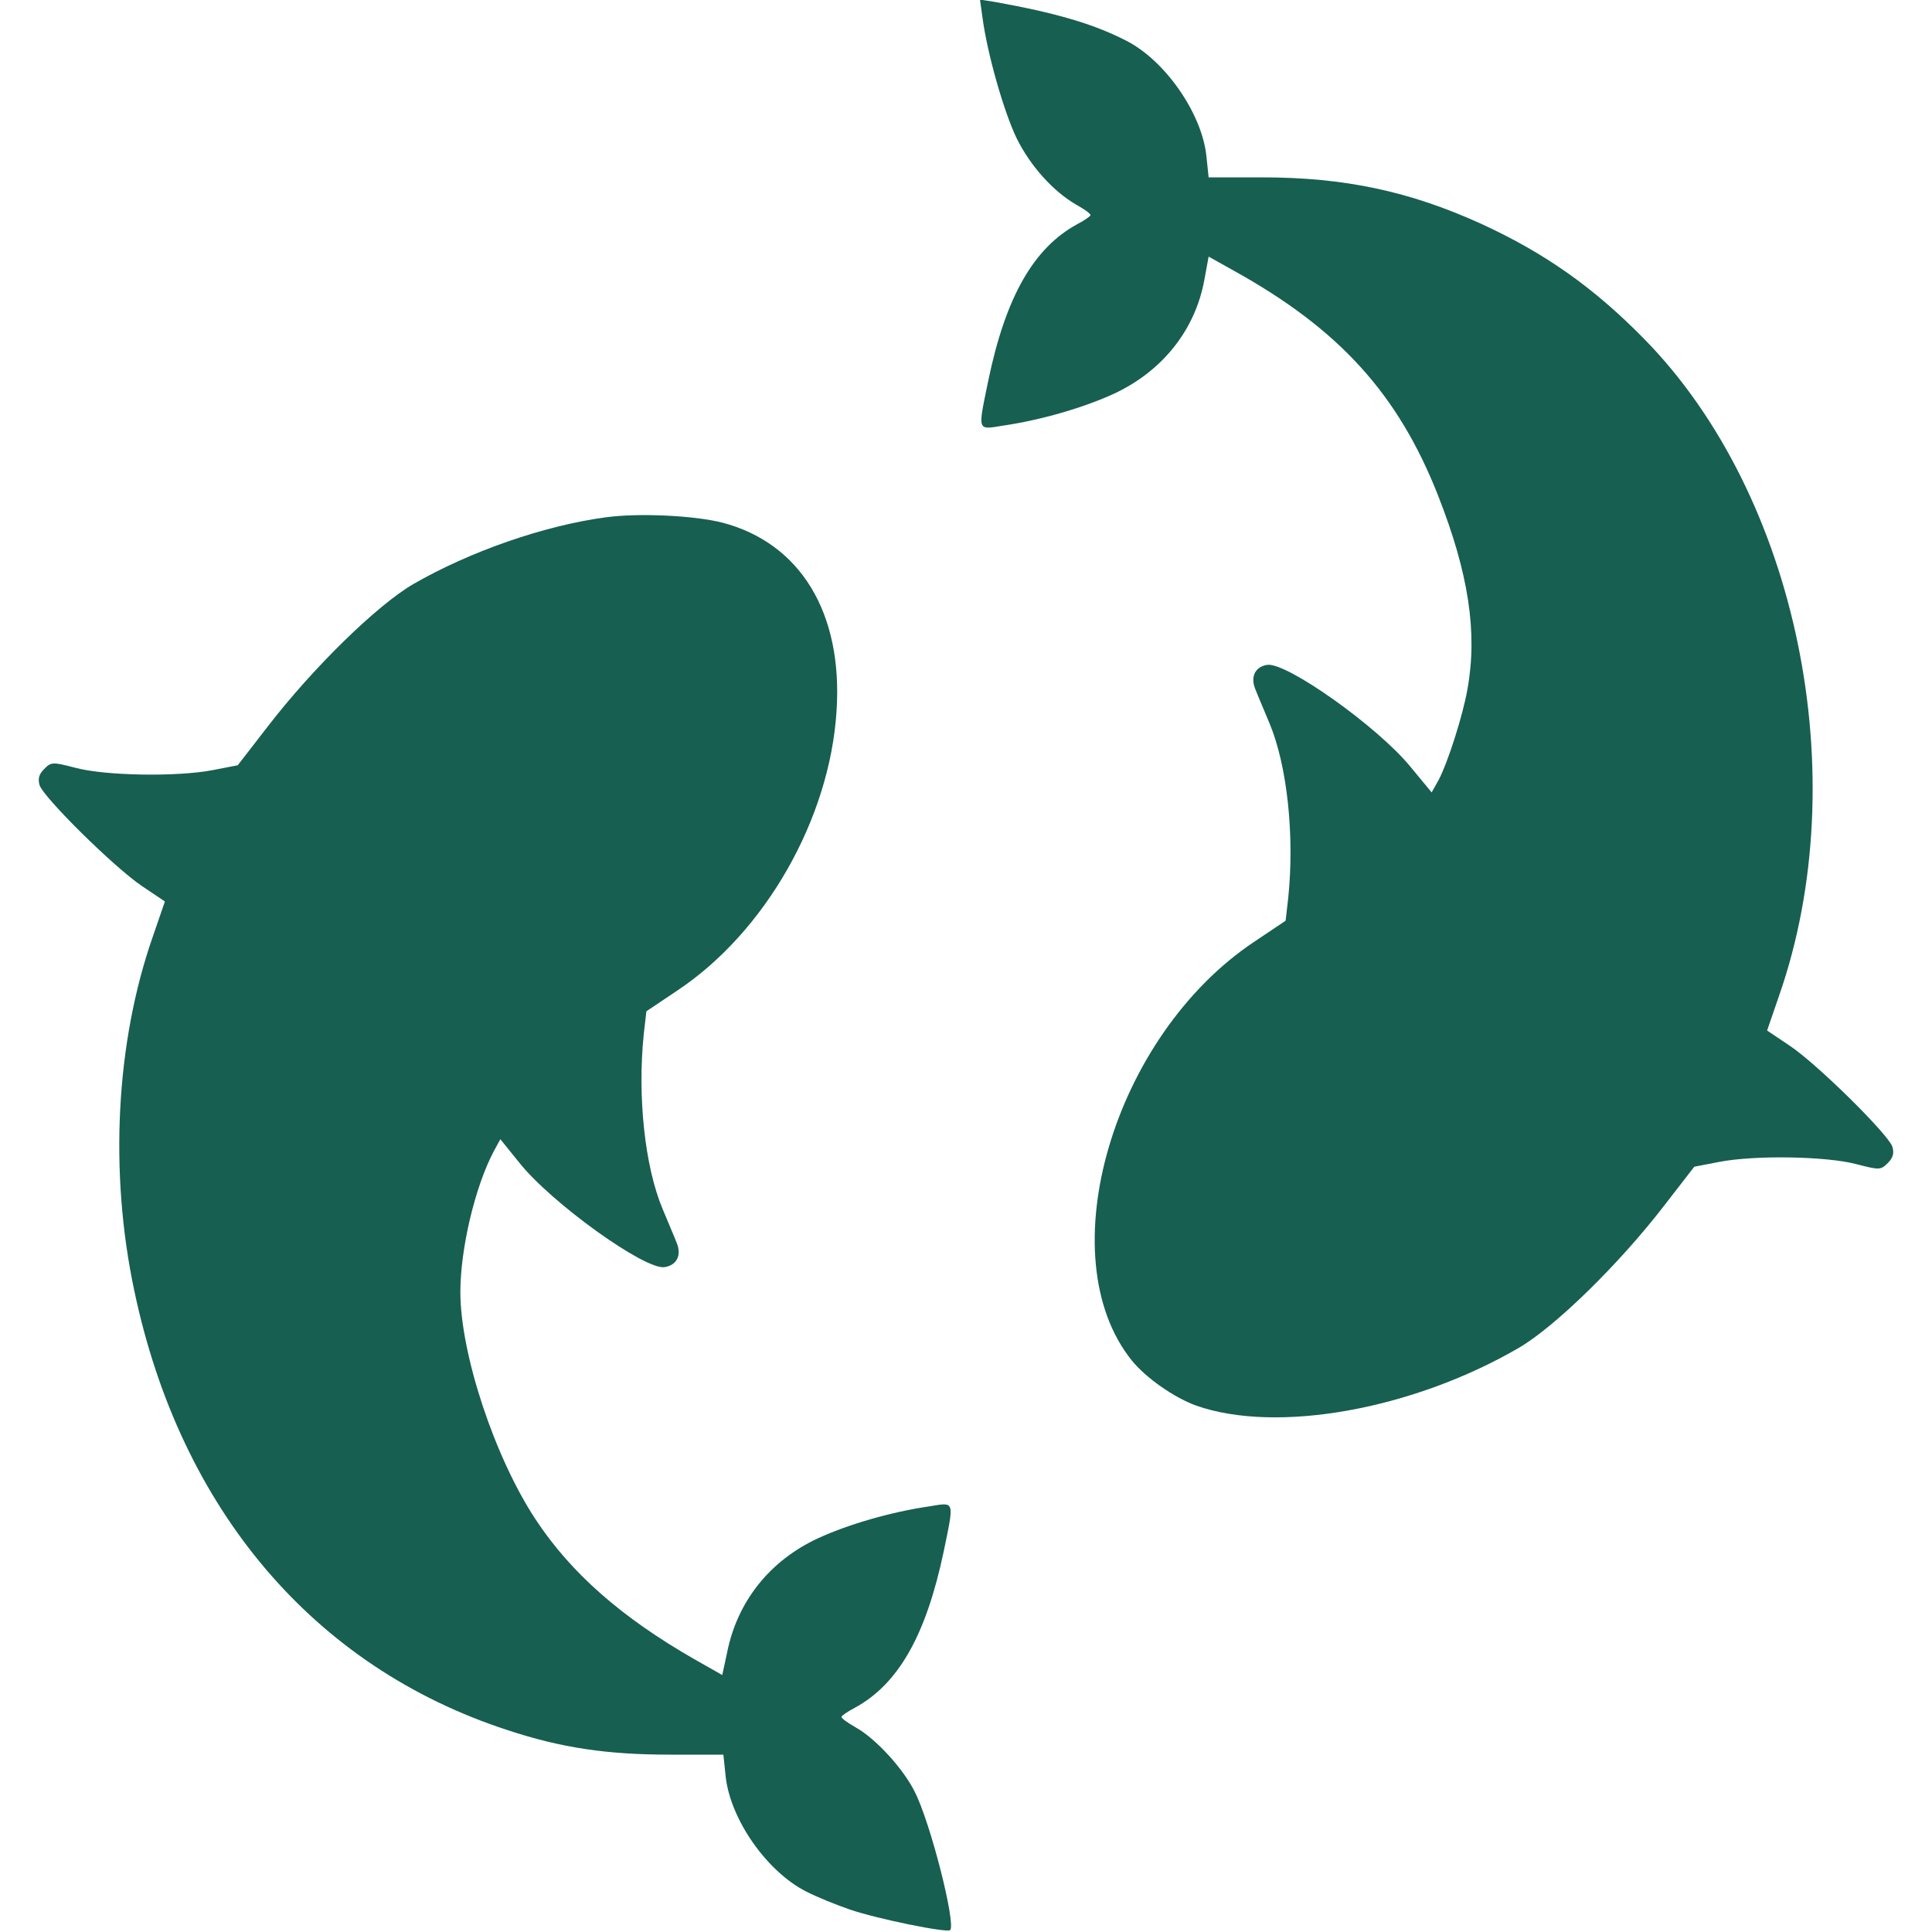
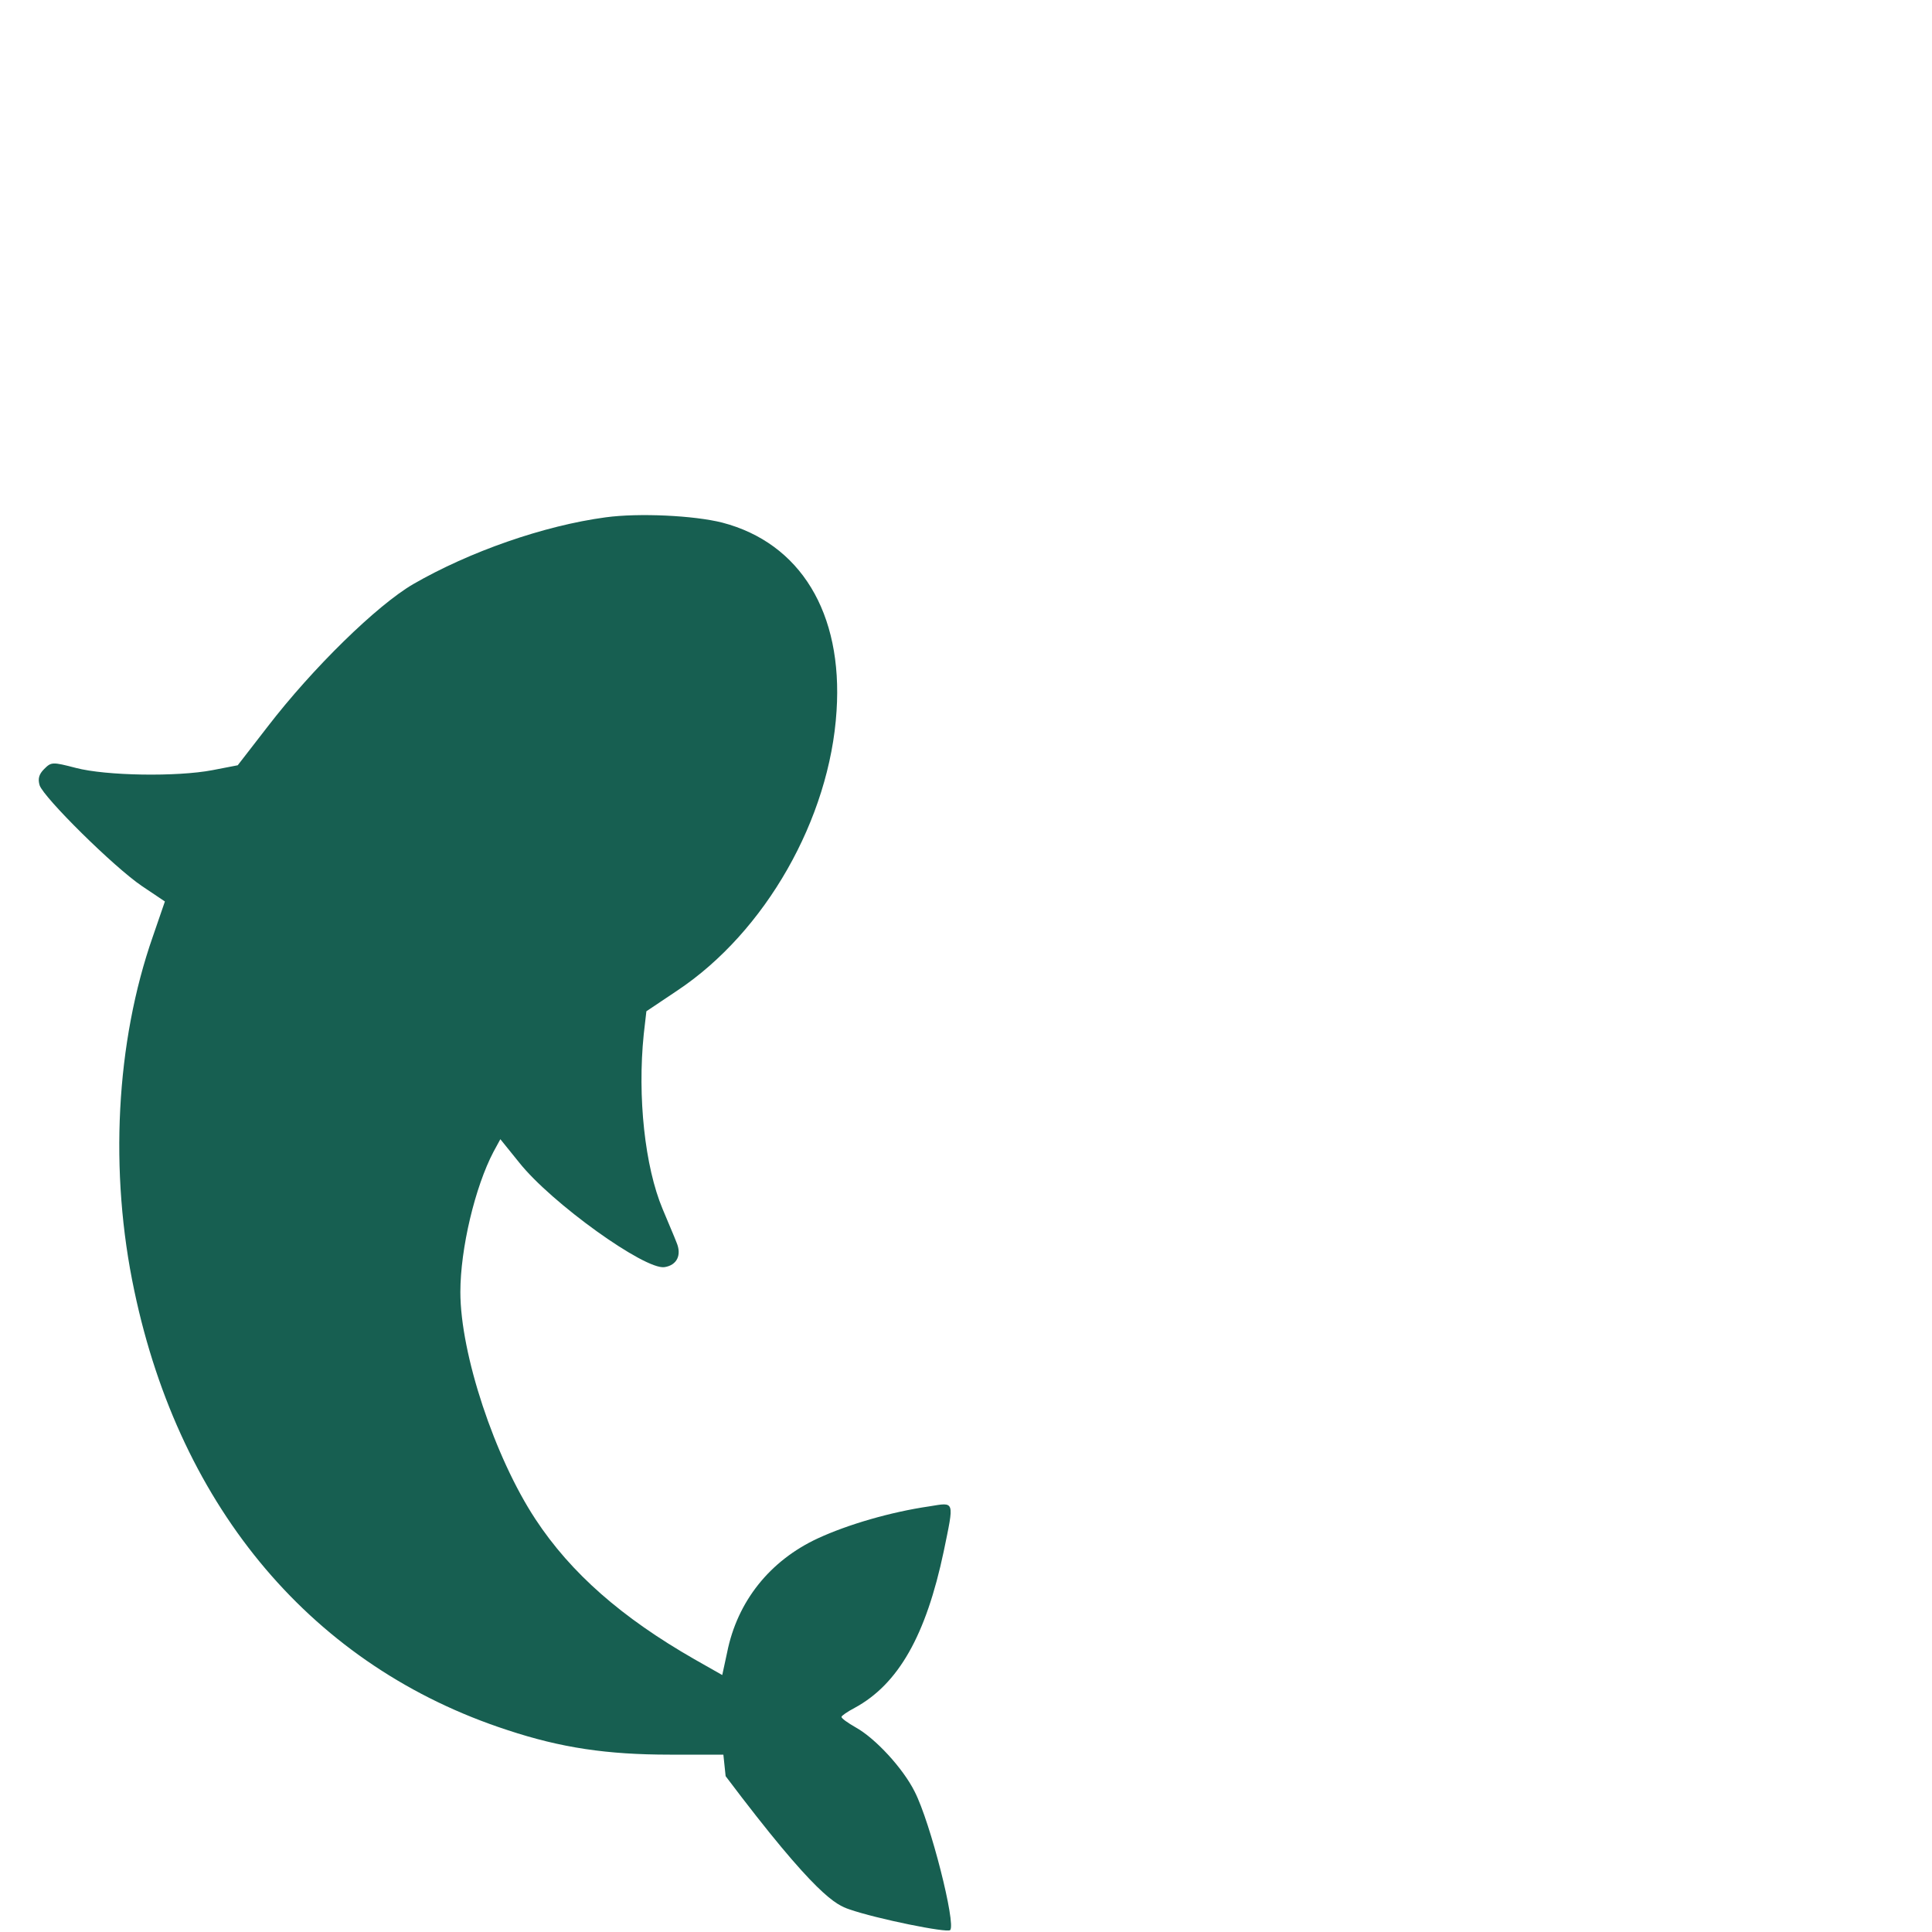
<svg xmlns="http://www.w3.org/2000/svg" width="60" height="60" viewBox="0 0 60 60" fill="none">
  <g clip-path="url(#clip0_208_105)">
-     <path d="M30.516 0.574C30.668 1.688 31.172 3.457 31.57 4.289C32.004 5.168 32.719 5.953 33.434 6.363C33.668 6.492 33.867 6.633 33.867 6.68C33.867 6.715 33.68 6.844 33.457 6.961C32.098 7.699 31.23 9.223 30.691 11.824C30.363 13.418 30.34 13.348 31.148 13.219C32.344 13.043 33.668 12.656 34.605 12.223C36.105 11.52 37.125 10.242 37.406 8.672L37.535 7.969L38.309 8.402C41.59 10.219 43.418 12.234 44.66 15.387C45.609 17.801 45.891 19.641 45.574 21.398C45.434 22.207 44.965 23.684 44.672 24.234L44.461 24.609L43.793 23.801C42.773 22.559 39.949 20.555 39.352 20.648C38.977 20.707 38.824 21.023 38.988 21.41C39.059 21.598 39.258 22.055 39.422 22.453C39.973 23.766 40.207 25.934 40.008 27.879L39.926 28.594L38.965 29.238C34.57 32.156 32.555 39.012 35.145 42.246C35.59 42.797 36.469 43.406 37.148 43.652C39.645 44.531 43.863 43.781 47.168 41.859C48.293 41.203 50.285 39.258 51.691 37.43L52.617 36.234L53.402 36.082C54.504 35.871 56.707 35.906 57.645 36.152C58.371 36.34 58.406 36.34 58.629 36.117C58.793 35.953 58.828 35.812 58.77 35.613C58.641 35.227 56.461 33.07 55.594 32.484L54.879 32.004L55.254 30.914C57.621 24.117 55.828 15.387 51.07 10.535C49.5 8.93 47.965 7.852 45.996 6.949C43.781 5.941 41.754 5.508 39.199 5.508H37.535L37.465 4.84C37.324 3.516 36.176 1.863 34.957 1.254C33.949 0.738 32.777 0.398 30.891 0.059L30.434 -0.012L30.516 0.574Z" fill="#175F51" />
-     <path d="M18.809 16.066C16.887 16.324 14.578 17.133 12.832 18.141C11.707 18.797 9.715 20.742 8.309 22.57L7.383 23.766L6.598 23.918C5.496 24.129 3.293 24.094 2.355 23.848C1.629 23.66 1.594 23.66 1.371 23.883C1.207 24.047 1.172 24.188 1.23 24.387C1.359 24.773 3.539 26.93 4.406 27.516L5.121 27.996L4.746 29.086C3.598 32.367 3.387 36.398 4.172 40.09C5.602 46.887 9.75 51.773 15.762 53.73C17.426 54.281 18.855 54.492 20.801 54.492H22.465L22.535 55.16C22.676 56.496 23.812 58.125 25.043 58.746C25.359 58.91 25.969 59.156 26.379 59.297C27.223 59.59 29.414 60.035 29.508 59.941C29.695 59.754 28.898 56.602 28.406 55.641C28.043 54.914 27.188 53.988 26.578 53.648C26.332 53.508 26.133 53.367 26.133 53.32C26.133 53.285 26.32 53.156 26.543 53.039C27.902 52.301 28.758 50.789 29.309 48.176C29.637 46.582 29.66 46.652 28.863 46.781C27.656 46.957 26.332 47.344 25.395 47.777C23.906 48.469 22.898 49.734 22.582 51.316L22.43 52.02L21.562 51.527C19.312 50.238 17.73 48.855 16.629 47.18C15.363 45.258 14.297 42.047 14.297 40.125C14.297 38.777 14.754 36.855 15.328 35.766L15.539 35.379L16.125 36.105C17.121 37.359 20.027 39.445 20.637 39.352C21.023 39.293 21.176 38.977 21.012 38.59C20.941 38.402 20.742 37.945 20.578 37.547C20.027 36.234 19.793 34.066 19.992 32.121L20.074 31.406L21.035 30.762C23.766 28.945 25.77 25.43 25.98 22.078C26.18 19.031 24.855 16.863 22.43 16.23C21.551 16.008 19.84 15.926 18.809 16.066Z" fill="#175F51" />
+     <path d="M18.809 16.066C16.887 16.324 14.578 17.133 12.832 18.141C11.707 18.797 9.715 20.742 8.309 22.57L7.383 23.766L6.598 23.918C5.496 24.129 3.293 24.094 2.355 23.848C1.629 23.66 1.594 23.66 1.371 23.883C1.207 24.047 1.172 24.188 1.23 24.387C1.359 24.773 3.539 26.93 4.406 27.516L5.121 27.996L4.746 29.086C3.598 32.367 3.387 36.398 4.172 40.09C5.602 46.887 9.75 51.773 15.762 53.73C17.426 54.281 18.855 54.492 20.801 54.492H22.465L22.535 55.16C25.359 58.91 25.969 59.156 26.379 59.297C27.223 59.59 29.414 60.035 29.508 59.941C29.695 59.754 28.898 56.602 28.406 55.641C28.043 54.914 27.188 53.988 26.578 53.648C26.332 53.508 26.133 53.367 26.133 53.32C26.133 53.285 26.32 53.156 26.543 53.039C27.902 52.301 28.758 50.789 29.309 48.176C29.637 46.582 29.66 46.652 28.863 46.781C27.656 46.957 26.332 47.344 25.395 47.777C23.906 48.469 22.898 49.734 22.582 51.316L22.43 52.02L21.562 51.527C19.312 50.238 17.73 48.855 16.629 47.18C15.363 45.258 14.297 42.047 14.297 40.125C14.297 38.777 14.754 36.855 15.328 35.766L15.539 35.379L16.125 36.105C17.121 37.359 20.027 39.445 20.637 39.352C21.023 39.293 21.176 38.977 21.012 38.59C20.941 38.402 20.742 37.945 20.578 37.547C20.027 36.234 19.793 34.066 19.992 32.121L20.074 31.406L21.035 30.762C23.766 28.945 25.77 25.43 25.98 22.078C26.18 19.031 24.855 16.863 22.43 16.23C21.551 16.008 19.84 15.926 18.809 16.066Z" fill="#175F51" />
  </g>
  <defs>
    <clipPath id="clip0_208_105">
      <rect width="60" height="60" fill="white" />
    </clipPath>
  </defs>
</svg>